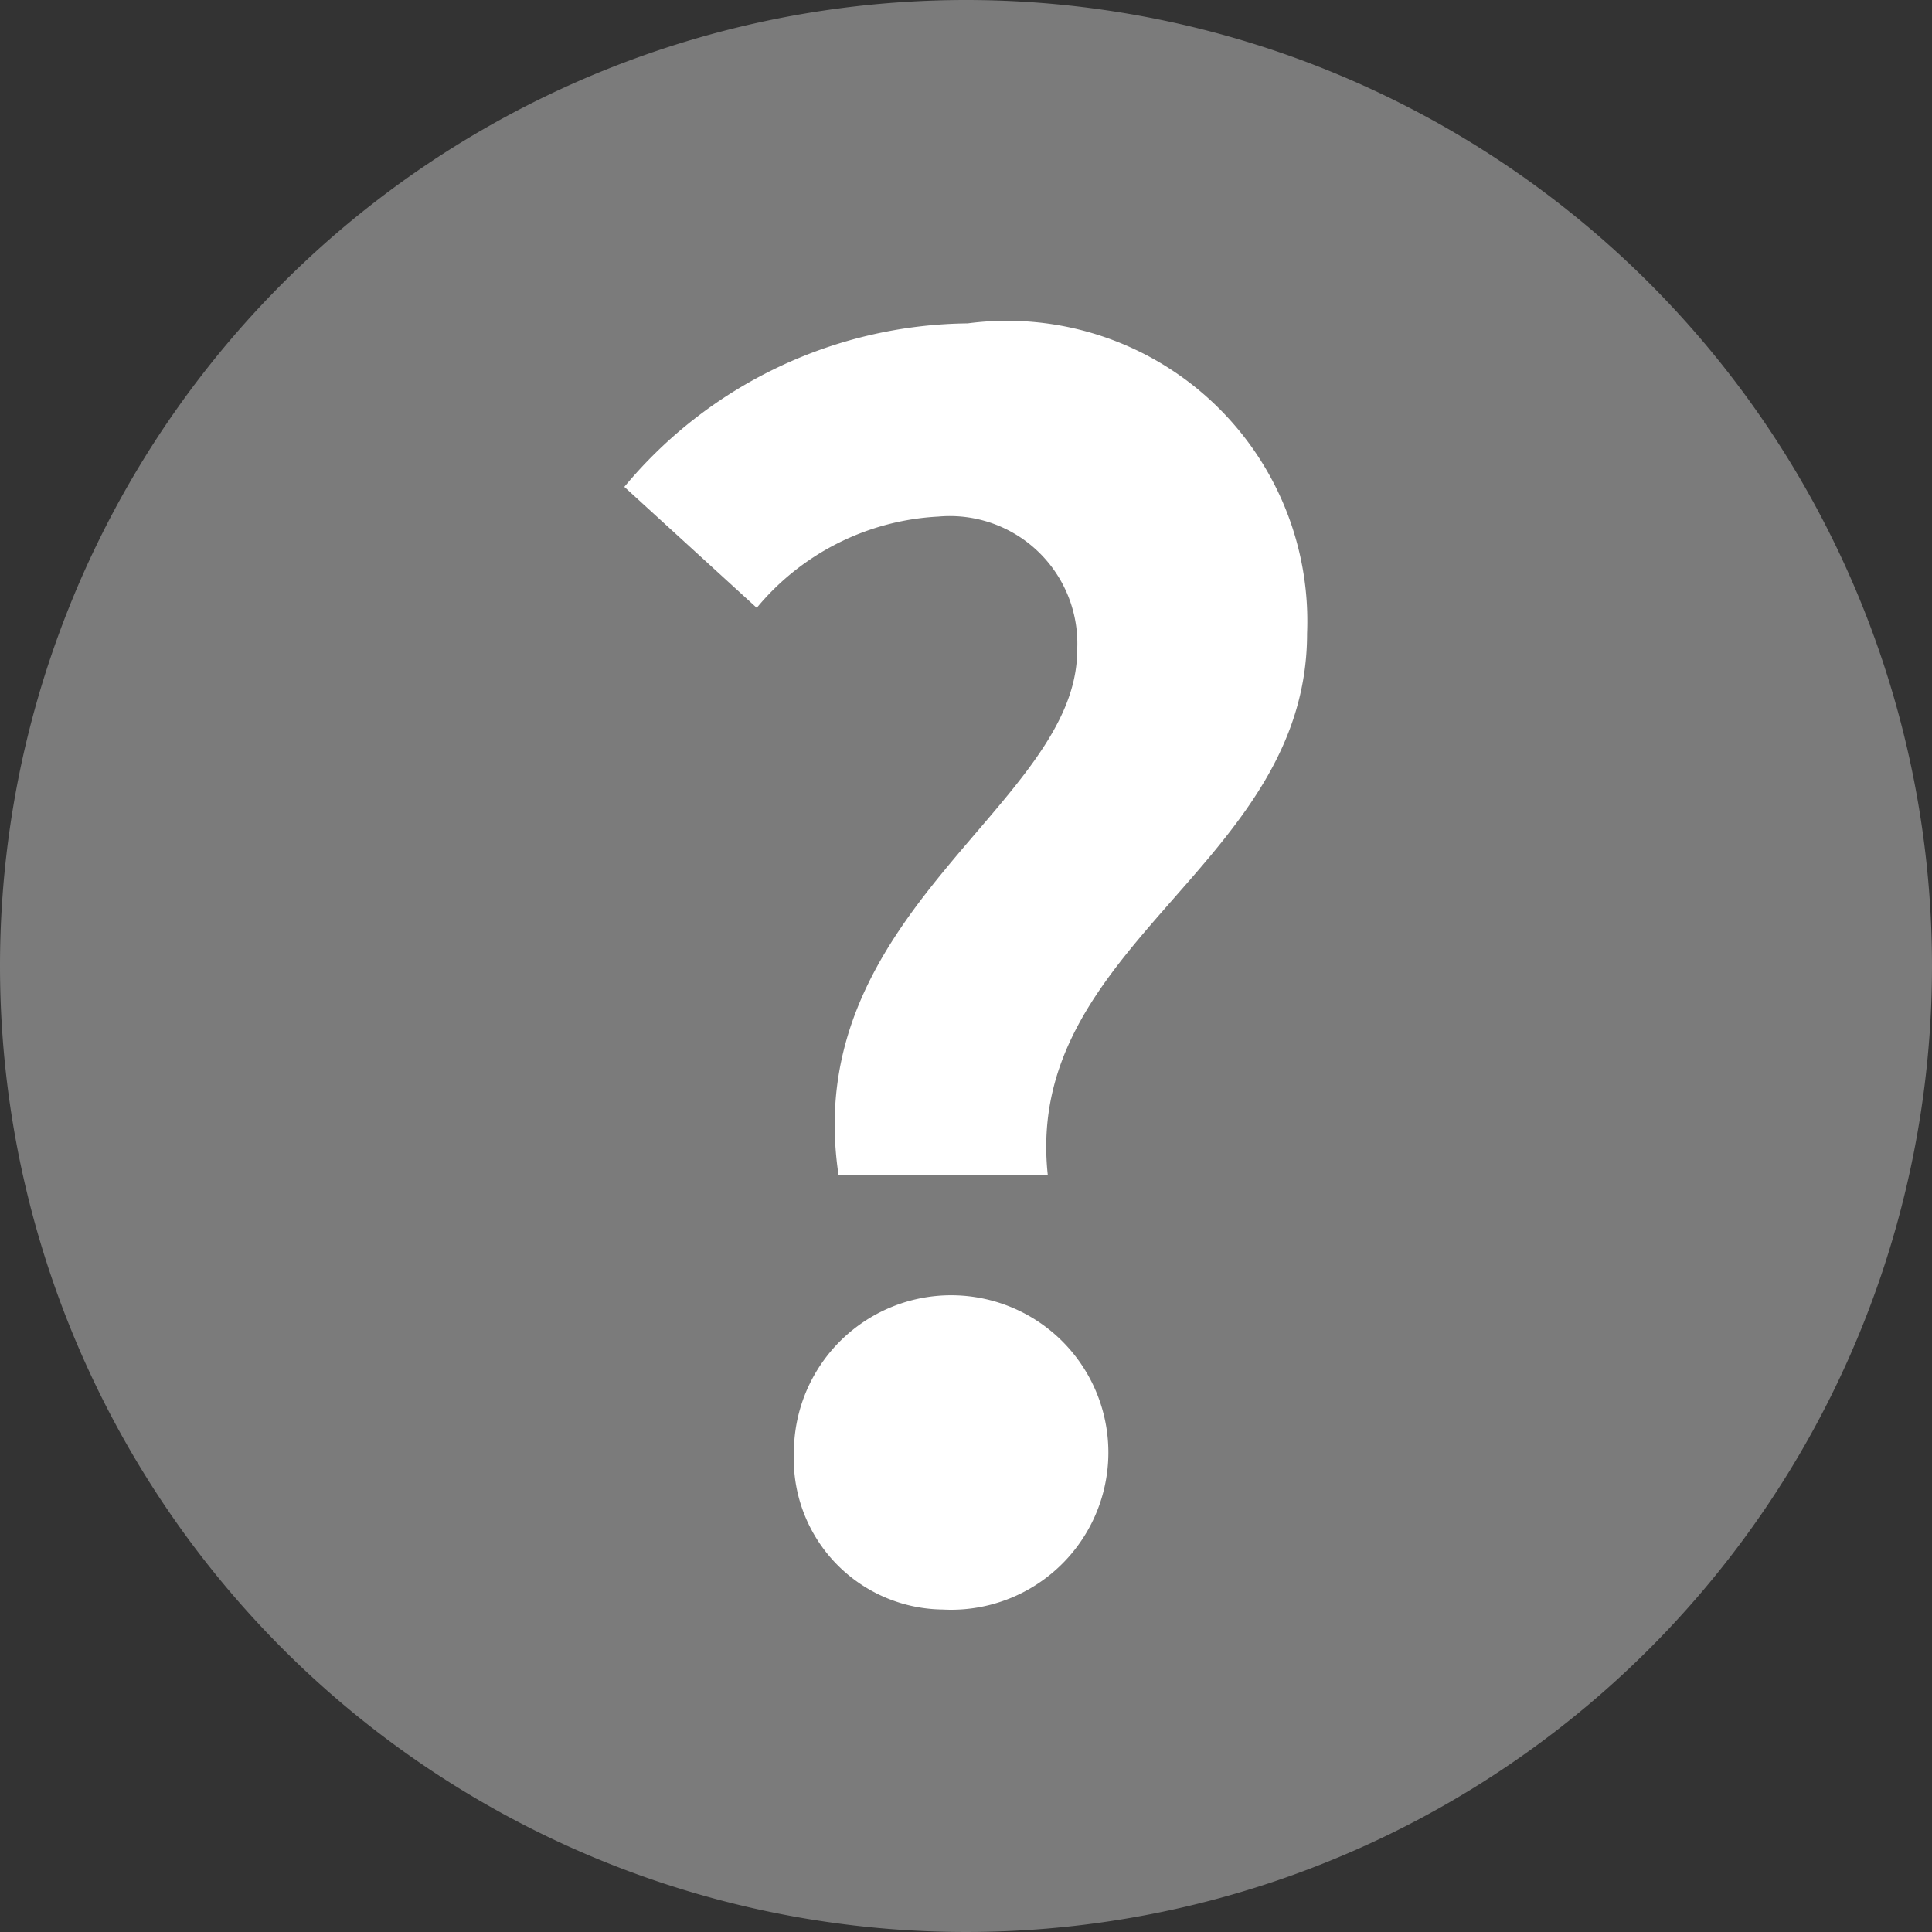
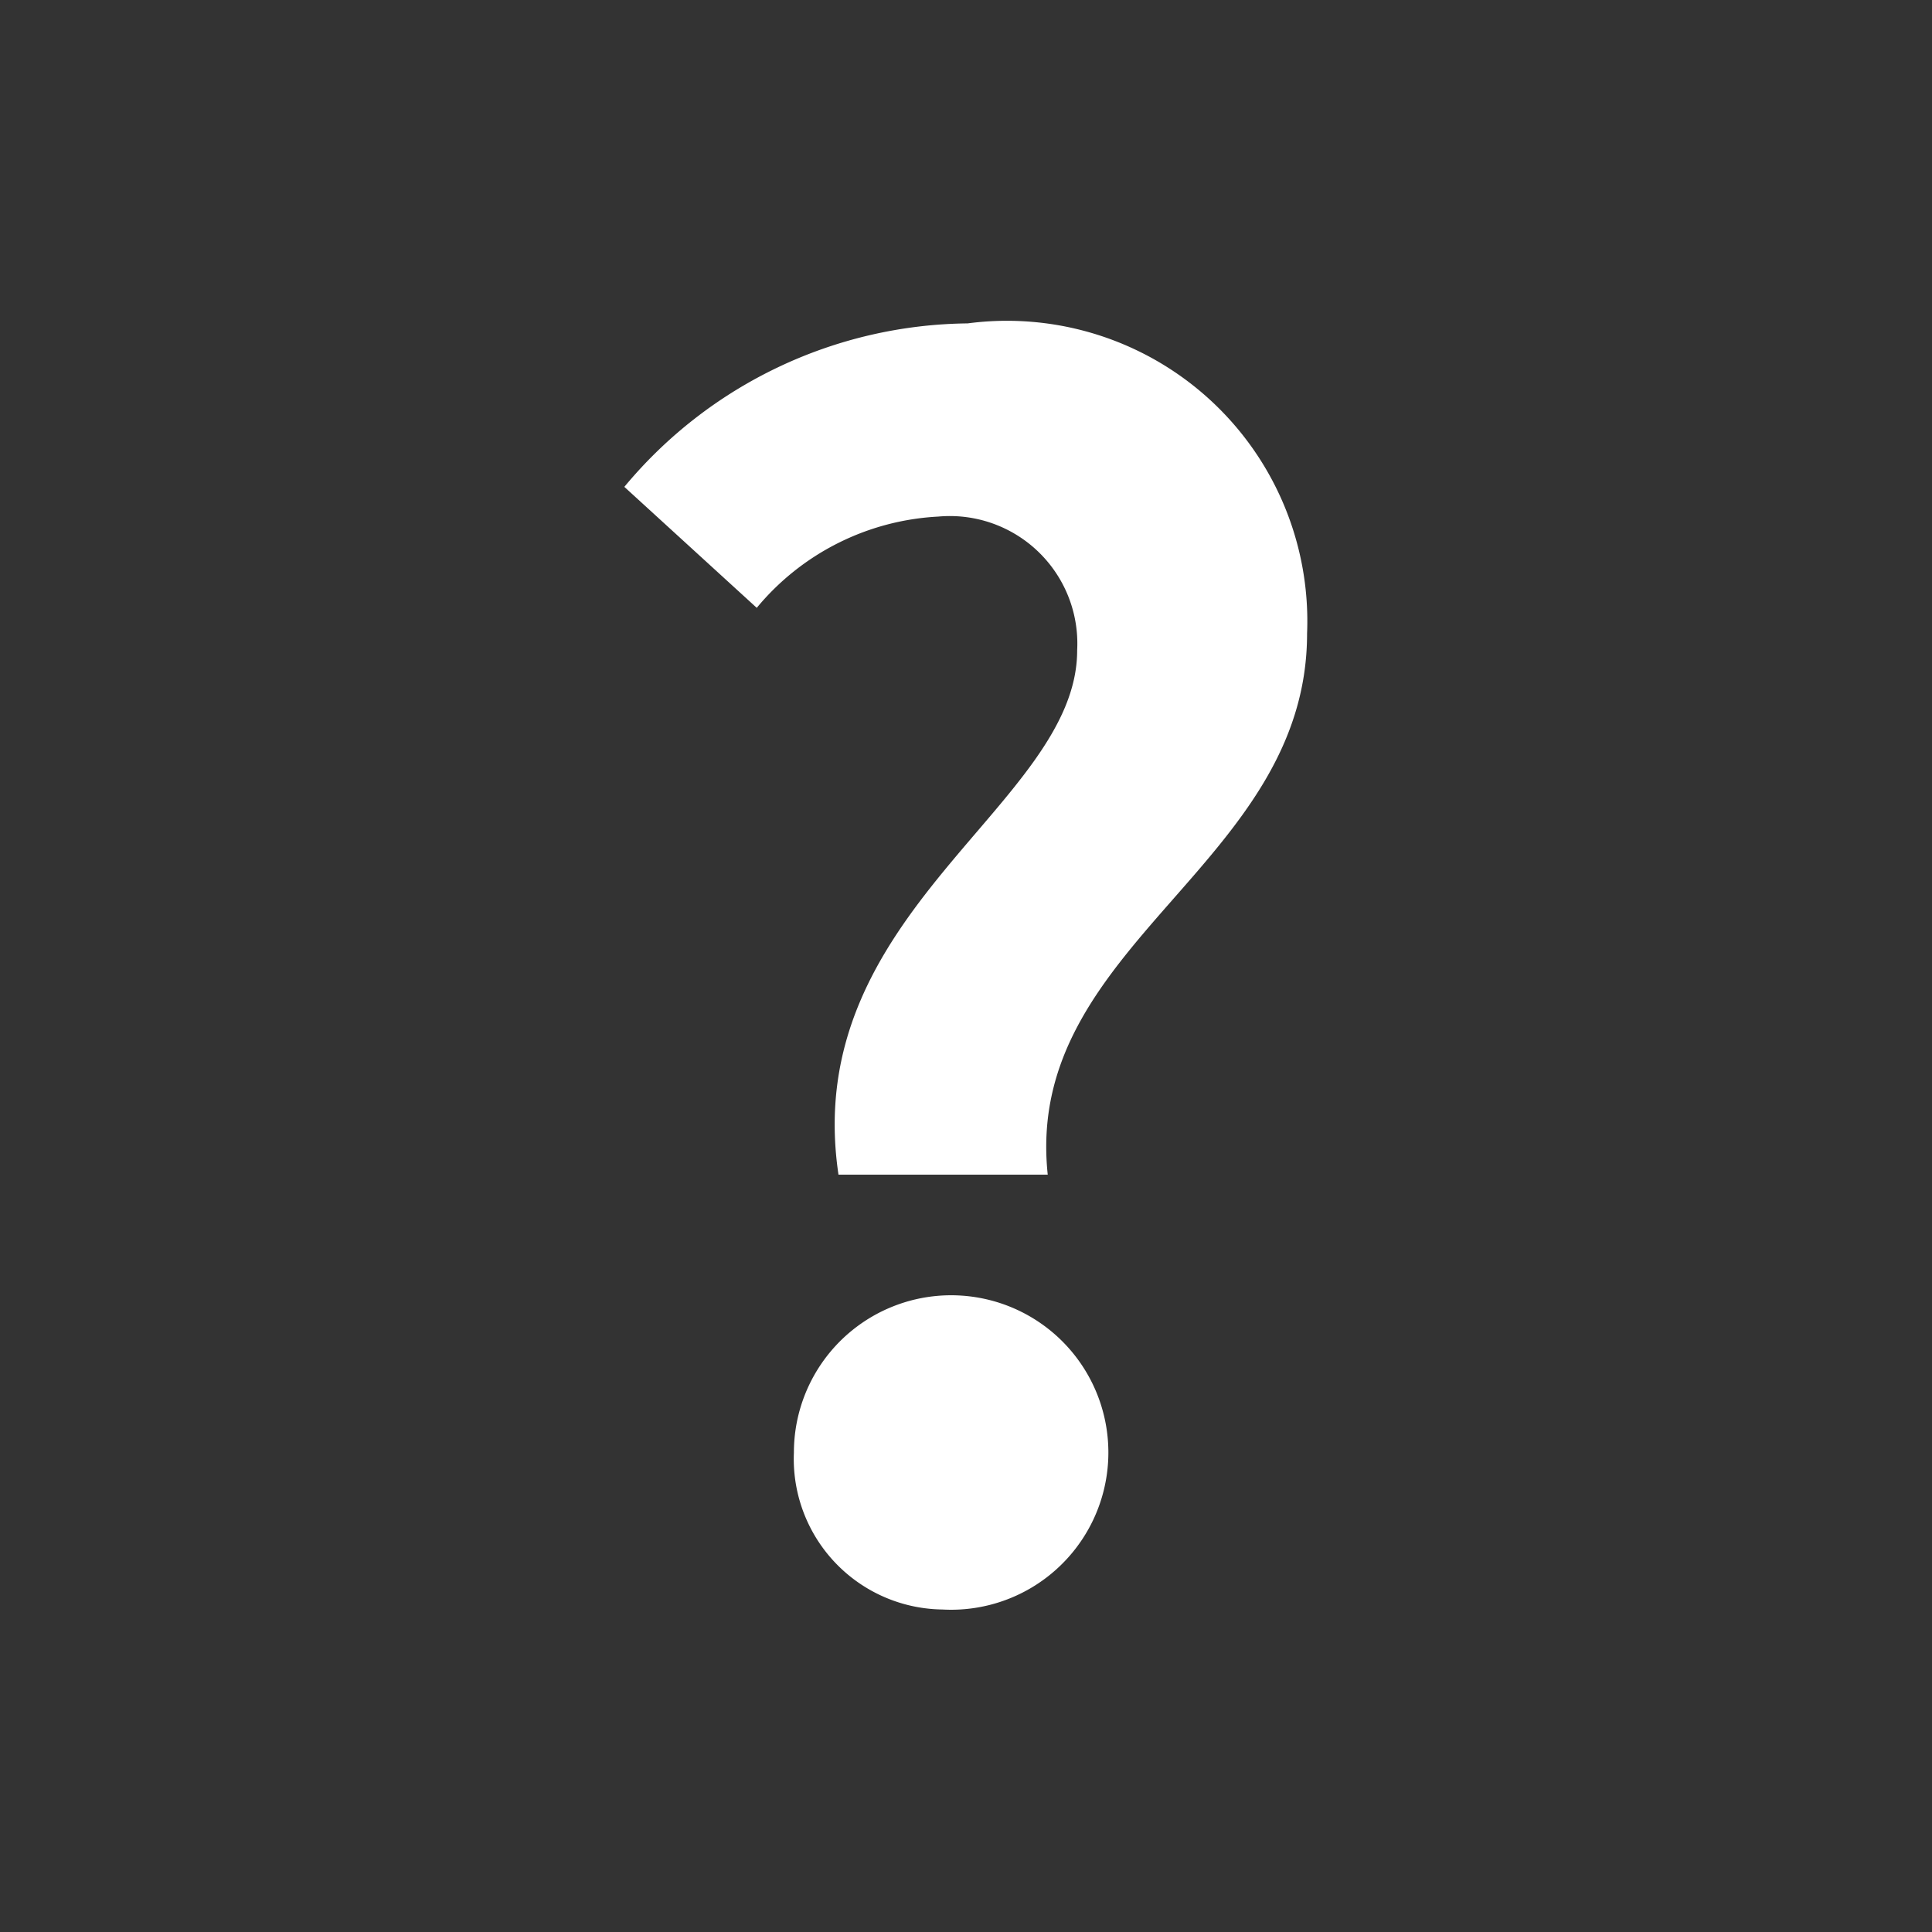
<svg xmlns="http://www.w3.org/2000/svg" width="13" height="13" viewBox="0 0 13 13">
  <rect x="0" y="0" width="13" height="13" fill="#333333" stroke="none" />
  <g transform="translate(-1875 -1108)">
-     <path d="M6.5,0A6.5,6.5,0,1,1,0,6.5,6.5,6.5,0,0,1,6.5,0Z" transform="translate(1875 1108)" fill="#7b7b7b" />
    <path d="M1.947,10.228H3.355C3.19,8.677,5.1,8.149,5.1,6.587A2.021,2.021,0,0,0,2.816,4.5,3.043,3.043,0,0,0,.506,5.6l.891.814A1.7,1.7,0,0,1,2.618,5.8a.858.858,0,0,1,.935.9C3.553,7.742,1.683,8.457,1.947,10.228Zm.7,2.926a1.058,1.058,0,1,0-1-1.056A1.013,1.013,0,0,0,2.651,13.154Z" transform="translate(1878.695 1105.676)" fill="#fff" />
  </g>
</svg>